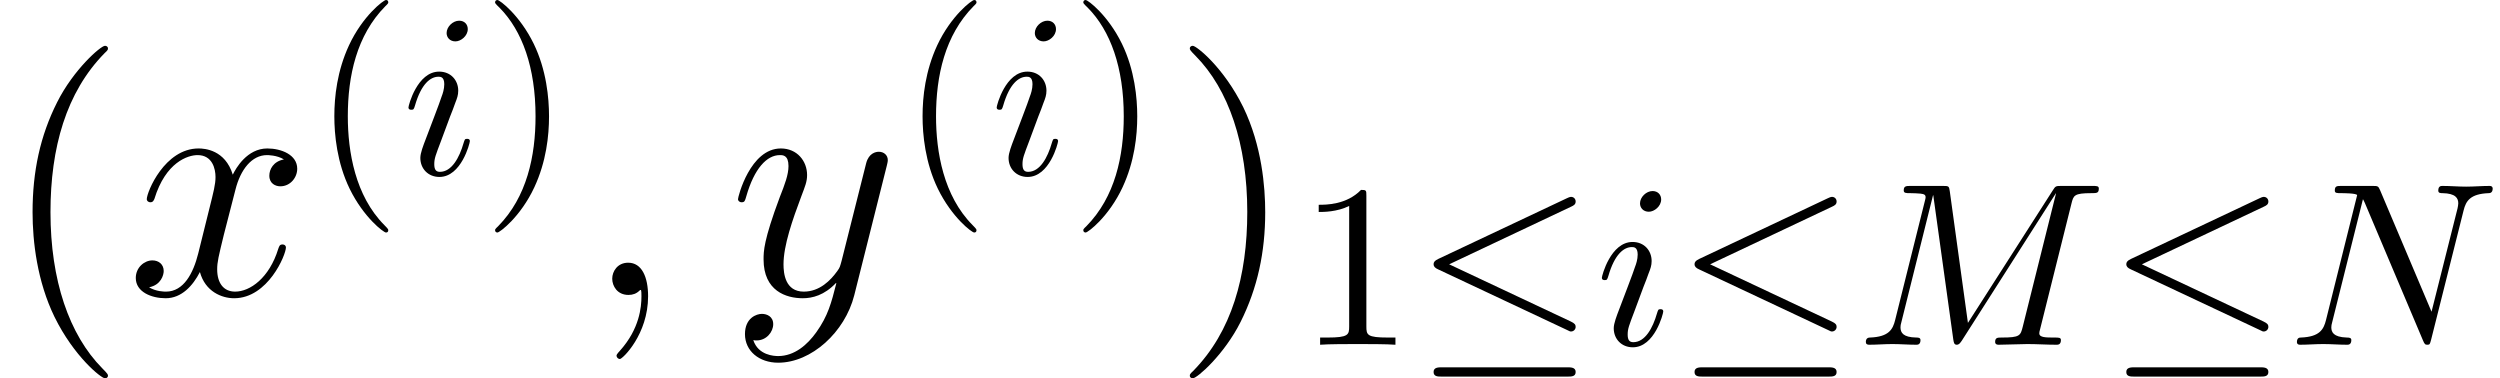
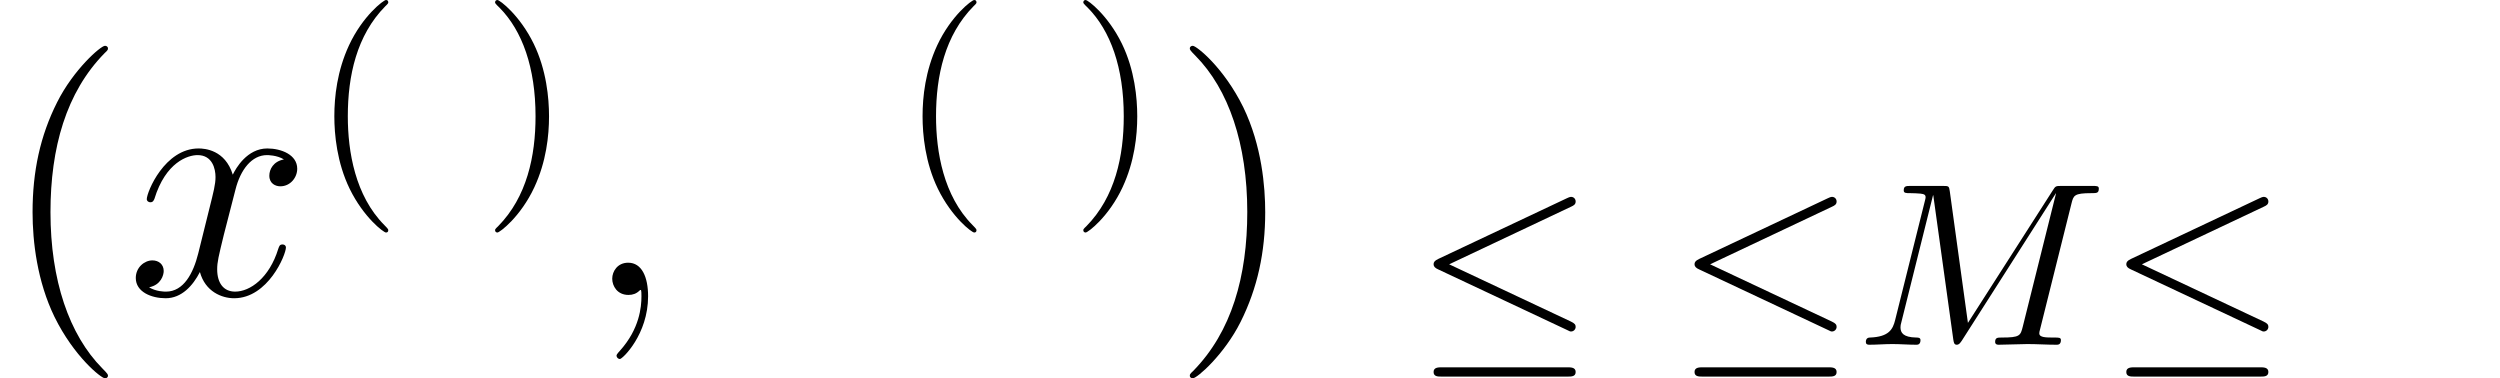
<svg xmlns="http://www.w3.org/2000/svg" xmlns:xlink="http://www.w3.org/1999/xlink" height="17.005pt" version="1.1" viewBox="56.413 53.798 112.475 17.005" width="112.475pt">
  <defs>
    <path d="M9.687 -6.339C9.781 -6.716 9.802 -6.82 10.586 -6.82C10.827 -6.82 10.921 -6.82 10.921 -7.03C10.921 -7.145 10.816 -7.145 10.639 -7.145H9.258C8.986 -7.145 8.975 -7.145 8.85 -6.946L5.032 -0.983L4.216 -6.904C4.184 -7.145 4.163 -7.145 3.891 -7.145H2.458C2.26 -7.145 2.144 -7.145 2.144 -6.946C2.144 -6.82 2.239 -6.82 2.448 -6.82C2.584 -6.82 2.772 -6.81 2.898 -6.799C3.065 -6.779 3.128 -6.747 3.128 -6.632C3.128 -6.59 3.117 -6.559 3.086 -6.433L1.757 -1.109C1.653 -0.69 1.475 -0.356 0.628 -0.324C0.575 -0.324 0.439 -0.314 0.439 -0.126C0.439 -0.031 0.502 0 0.586 0C0.921 0 1.287 -0.031 1.632 -0.031C1.988 -0.031 2.364 0 2.709 0C2.762 0 2.898 0 2.898 -0.209C2.898 -0.324 2.783 -0.324 2.709 -0.324C2.113 -0.335 1.998 -0.544 1.998 -0.785C1.998 -0.858 2.008 -0.91 2.04 -1.025L3.462 -6.726H3.473L4.373 -0.241C4.394 -0.115 4.404 0 4.529 0C4.645 0 4.707 -0.115 4.76 -0.188L8.986 -6.81H8.996L7.5 -0.816C7.396 -0.408 7.375 -0.324 6.548 -0.324C6.371 -0.324 6.256 -0.324 6.256 -0.126C6.256 0 6.381 0 6.412 0C6.705 0 7.417 -0.031 7.71 -0.031C8.138 -0.031 8.588 0 9.017 0C9.08 0 9.216 0 9.216 -0.209C9.216 -0.324 9.122 -0.324 8.923 -0.324C8.536 -0.324 8.243 -0.324 8.243 -0.513C8.243 -0.554 8.243 -0.575 8.295 -0.764L9.687 -6.339Z" id="g1-77" />
-     <path d="M7.908 -6.046C8.013 -6.465 8.201 -6.789 9.038 -6.82C9.09 -6.82 9.216 -6.831 9.216 -7.03C9.216 -7.04 9.216 -7.145 9.08 -7.145C8.735 -7.145 8.369 -7.113 8.023 -7.113C7.668 -7.113 7.302 -7.145 6.956 -7.145C6.894 -7.145 6.768 -7.145 6.768 -6.935C6.768 -6.82 6.873 -6.82 6.956 -6.82C7.553 -6.81 7.668 -6.59 7.668 -6.36C7.668 -6.329 7.647 -6.172 7.636 -6.14L6.465 -1.485L4.153 -6.946C4.069 -7.134 4.059 -7.145 3.818 -7.145H2.416C2.207 -7.145 2.113 -7.145 2.113 -6.935C2.113 -6.82 2.207 -6.82 2.406 -6.82C2.458 -6.82 3.117 -6.82 3.117 -6.726L1.716 -1.109C1.611 -0.69 1.433 -0.356 0.586 -0.324C0.523 -0.324 0.408 -0.314 0.408 -0.115C0.408 -0.042 0.46 0 0.544 0C0.879 0 1.245 -0.031 1.59 -0.031C1.946 -0.031 2.322 0 2.667 0C2.72 0 2.856 0 2.856 -0.209C2.856 -0.314 2.762 -0.324 2.647 -0.324C2.04 -0.345 1.956 -0.575 1.956 -0.785C1.956 -0.858 1.967 -0.91 1.998 -1.025L3.379 -6.548C3.421 -6.486 3.421 -6.465 3.473 -6.36L6.078 -0.199C6.151 -0.021 6.182 0 6.276 0C6.391 0 6.391 -0.031 6.444 -0.22L7.908 -6.046Z" id="g1-78" />
-     <path d="M2.971 -6.538C2.971 -6.747 2.824 -6.915 2.584 -6.915C2.301 -6.915 2.019 -6.643 2.019 -6.36C2.019 -6.161 2.165 -5.984 2.416 -5.984C2.657 -5.984 2.971 -6.224 2.971 -6.538ZM2.176 -2.605C2.301 -2.908 2.301 -2.929 2.406 -3.211C2.49 -3.421 2.542 -3.567 2.542 -3.766C2.542 -4.237 2.207 -4.624 1.684 -4.624C0.701 -4.624 0.303 -3.107 0.303 -3.013C0.303 -2.908 0.408 -2.908 0.429 -2.908C0.533 -2.908 0.544 -2.929 0.596 -3.096C0.879 -4.08 1.297 -4.394 1.653 -4.394C1.736 -4.394 1.914 -4.394 1.914 -4.059C1.914 -3.839 1.841 -3.619 1.799 -3.515C1.716 -3.243 1.245 -2.029 1.077 -1.58C0.973 -1.308 0.837 -0.962 0.837 -0.743C0.837 -0.251 1.193 0.115 1.695 0.115C2.678 0.115 3.065 -1.402 3.065 -1.496C3.065 -1.6 2.971 -1.6 2.939 -1.6C2.835 -1.6 2.835 -1.569 2.783 -1.412C2.594 -0.753 2.249 -0.115 1.716 -0.115C1.538 -0.115 1.464 -0.22 1.464 -0.46C1.464 -0.722 1.527 -0.868 1.768 -1.506L2.176 -2.605Z" id="g1-105" />
    <path d="M2.914 0.06C2.914 -0.807 2.63 -1.45 2.017 -1.45C1.539 -1.45 1.3 -1.061 1.3 -0.732S1.524 0 2.032 0C2.227 0 2.391 -0.06 2.526 -0.194C2.555 -0.224 2.57 -0.224 2.585 -0.224C2.615 -0.224 2.615 -0.015 2.615 0.06C2.615 0.553 2.526 1.524 1.659 2.496C1.494 2.675 1.494 2.705 1.494 2.735C1.494 2.809 1.569 2.884 1.644 2.884C1.763 2.884 2.914 1.778 2.914 0.06Z" id="g2-59" />
    <path d="M7.083 -6.097C6.605 -6.007 6.426 -5.649 6.426 -5.365C6.426 -5.006 6.71 -4.887 6.919 -4.887C7.367 -4.887 7.681 -5.275 7.681 -5.679C7.681 -6.306 6.964 -6.59 6.336 -6.59C5.425 -6.59 4.917 -5.694 4.782 -5.41C4.438 -6.531 3.512 -6.59 3.243 -6.59C1.719 -6.59 0.912 -4.633 0.912 -4.304C0.912 -4.244 0.971 -4.169 1.076 -4.169C1.196 -4.169 1.225 -4.259 1.255 -4.319C1.763 -5.978 2.765 -6.291 3.198 -6.291C3.87 -6.291 4.005 -5.664 4.005 -5.305C4.005 -4.976 3.915 -4.633 3.736 -3.915L3.228 -1.868C3.004 -0.971 2.57 -0.149 1.778 -0.149C1.704 -0.149 1.33 -0.149 1.016 -0.344C1.554 -0.448 1.674 -0.897 1.674 -1.076C1.674 -1.375 1.45 -1.554 1.166 -1.554C0.807 -1.554 0.418 -1.24 0.418 -0.762C0.418 -0.134 1.121 0.149 1.763 0.149C2.481 0.149 2.989 -0.418 3.303 -1.031C3.542 -0.149 4.289 0.149 4.842 0.149C6.366 0.149 7.173 -1.808 7.173 -2.137C7.173 -2.212 7.113 -2.271 7.024 -2.271C6.889 -2.271 6.874 -2.197 6.829 -2.077C6.426 -0.762 5.559 -0.149 4.887 -0.149C4.364 -0.149 4.08 -0.538 4.08 -1.151C4.08 -1.479 4.139 -1.719 4.379 -2.705L4.902 -4.737C5.126 -5.634 5.634 -6.291 6.321 -6.291C6.351 -6.291 6.77 -6.291 7.083 -6.097Z" id="g2-120" />
-     <path d="M3.93 1.674C3.527 2.242 2.944 2.75 2.212 2.75C2.032 2.75 1.315 2.72 1.091 2.032C1.136 2.047 1.21 2.047 1.24 2.047C1.689 2.047 1.988 1.659 1.988 1.315S1.704 0.852 1.479 0.852C1.24 0.852 0.717 1.031 0.717 1.763C0.717 2.526 1.36 3.049 2.212 3.049C3.706 3.049 5.215 1.674 5.634 0.015L7.098 -5.813C7.113 -5.888 7.143 -5.978 7.143 -6.067C7.143 -6.291 6.964 -6.441 6.74 -6.441C6.605 -6.441 6.291 -6.381 6.172 -5.933L5.066 -1.539C4.991 -1.27 4.991 -1.24 4.872 -1.076C4.573 -0.658 4.08 -0.149 3.362 -0.149C2.526 -0.149 2.451 -0.971 2.451 -1.375C2.451 -2.227 2.854 -3.377 3.258 -4.453C3.422 -4.887 3.512 -5.096 3.512 -5.395C3.512 -6.022 3.064 -6.59 2.331 -6.59C0.956 -6.59 0.403 -4.423 0.403 -4.304C0.403 -4.244 0.463 -4.169 0.568 -4.169C0.702 -4.169 0.717 -4.229 0.777 -4.438C1.136 -5.694 1.704 -6.291 2.286 -6.291C2.421 -6.291 2.675 -6.291 2.675 -5.798C2.675 -5.41 2.511 -4.976 2.286 -4.408C1.554 -2.451 1.554 -1.958 1.554 -1.599C1.554 -0.179 2.57 0.149 3.318 0.149C3.751 0.149 4.289 0.015 4.812 -0.538L4.827 -0.523C4.603 0.359 4.453 0.941 3.93 1.674Z" id="g2-121" />
    <path d="M4.857 3.631C4.857 3.587 4.857 3.557 4.603 3.303C3.108 1.793 2.271 -0.672 2.271 -3.721C2.271 -6.62 2.974 -9.116 4.707 -10.879C4.857 -11.014 4.857 -11.044 4.857 -11.088C4.857 -11.178 4.782 -11.208 4.722 -11.208C4.528 -11.208 3.303 -10.132 2.57 -8.668C1.808 -7.158 1.465 -5.559 1.465 -3.721C1.465 -2.391 1.674 -0.613 2.451 0.986C3.333 2.78 4.558 3.751 4.722 3.751C4.782 3.751 4.857 3.721 4.857 3.631Z" id="g4-40" />
    <path d="M4.214 -3.721C4.214 -4.857 4.065 -6.71 3.228 -8.443C2.346 -10.237 1.121 -11.208 0.956 -11.208C0.897 -11.208 0.822 -11.178 0.822 -11.088C0.822 -11.044 0.822 -11.014 1.076 -10.76C2.57 -9.25 3.407 -6.785 3.407 -3.736C3.407 -0.837 2.705 1.659 0.971 3.422C0.822 3.557 0.822 3.587 0.822 3.631C0.822 3.721 0.897 3.751 0.956 3.751C1.151 3.751 2.376 2.675 3.108 1.21C3.87 -0.314 4.214 -1.928 4.214 -3.721Z" id="g4-41" />
    <path d="M7.061 -6.214C7.176 -6.266 7.26 -6.318 7.26 -6.444C7.26 -6.559 7.176 -6.653 7.051 -6.653C6.998 -6.653 6.904 -6.611 6.862 -6.59L1.077 -3.86C0.9 -3.776 0.868 -3.703 0.868 -3.619C0.868 -3.525 0.931 -3.452 1.077 -3.389L6.862 -0.669C6.998 -0.596 7.019 -0.596 7.051 -0.596C7.166 -0.596 7.26 -0.69 7.26 -0.805C7.26 -0.9 7.218 -0.962 7.04 -1.046L1.569 -3.619L7.061 -6.214ZM6.894 1.433C7.071 1.433 7.26 1.433 7.26 1.224S7.04 1.015 6.883 1.015H1.245C1.088 1.015 0.868 1.015 0.868 1.224S1.057 1.433 1.234 1.433H6.894Z" id="g0-20" />
    <path d="M3.462 2.511C3.462 2.479 3.462 2.458 3.285 2.28C1.977 0.962 1.642 -1.015 1.642 -2.615C1.642 -4.435 2.04 -6.256 3.327 -7.563C3.462 -7.689 3.462 -7.71 3.462 -7.741C3.462 -7.814 3.421 -7.846 3.358 -7.846C3.253 -7.846 2.312 -7.134 1.695 -5.806C1.161 -4.655 1.036 -3.494 1.036 -2.615C1.036 -1.799 1.151 -0.533 1.726 0.649C2.354 1.935 3.253 2.615 3.358 2.615C3.421 2.615 3.462 2.584 3.462 2.511Z" id="g3-40" />
    <path d="M3.023 -2.615C3.023 -3.431 2.908 -4.697 2.333 -5.879C1.705 -7.166 0.805 -7.846 0.701 -7.846C0.638 -7.846 0.596 -7.804 0.596 -7.741C0.596 -7.71 0.596 -7.689 0.795 -7.5C1.82 -6.465 2.416 -4.801 2.416 -2.615C2.416 -0.826 2.029 1.015 0.732 2.333C0.596 2.458 0.596 2.479 0.596 2.511C0.596 2.573 0.638 2.615 0.701 2.615C0.805 2.615 1.747 1.904 2.364 0.575C2.898 -0.575 3.023 -1.736 3.023 -2.615Z" id="g3-41" />
-     <path d="M3.075 -6.695C3.075 -6.946 3.075 -6.967 2.835 -6.967C2.186 -6.297 1.266 -6.297 0.931 -6.297V-5.973C1.14 -5.973 1.757 -5.973 2.301 -6.245V-0.826C2.301 -0.45 2.27 -0.324 1.329 -0.324H0.994V0C1.36 -0.031 2.27 -0.031 2.688 -0.031S4.017 -0.031 4.383 0V-0.324H4.048C3.107 -0.324 3.075 -0.439 3.075 -0.826V-6.695Z" id="g3-49" />
  </defs>
  <g id="page1">
    <use x="56.413" xlink:href="#g4-40" y="67.067" />
    <use x="62.104" xlink:href="#g2-120" y="67.067" />
    <use x="70.419" xlink:href="#g3-40" y="61.644" />
    <use x="74.487" xlink:href="#g1-105" y="61.644" />
    <use x="78.091" xlink:href="#g3-41" y="61.644" />
    <use x="82.657" xlink:href="#g2-59" y="67.067" />
    <use x="89.212" xlink:href="#g2-121" y="67.067" />
    <use x="96.883" xlink:href="#g3-40" y="61.644" />
    <use x="100.951" xlink:href="#g1-105" y="61.644" />
    <use x="104.555" xlink:href="#g3-41" y="61.644" />
    <use x="109.121" xlink:href="#g4-41" y="67.067" />
    <use x="114.811" xlink:href="#g3-49" y="69.308" />
    <use x="120.042" xlink:href="#g0-20" y="69.308" />
    <use x="128.178" xlink:href="#g1-105" y="69.308" />
    <use x="131.782" xlink:href="#g0-20" y="69.308" />
    <use x="139.918" xlink:href="#g1-77" y="69.308" />
    <use x="151.207" xlink:href="#g0-20" y="69.308" />
    <use x="159.343" xlink:href="#g1-78" y="69.308" />
  </g>
</svg>